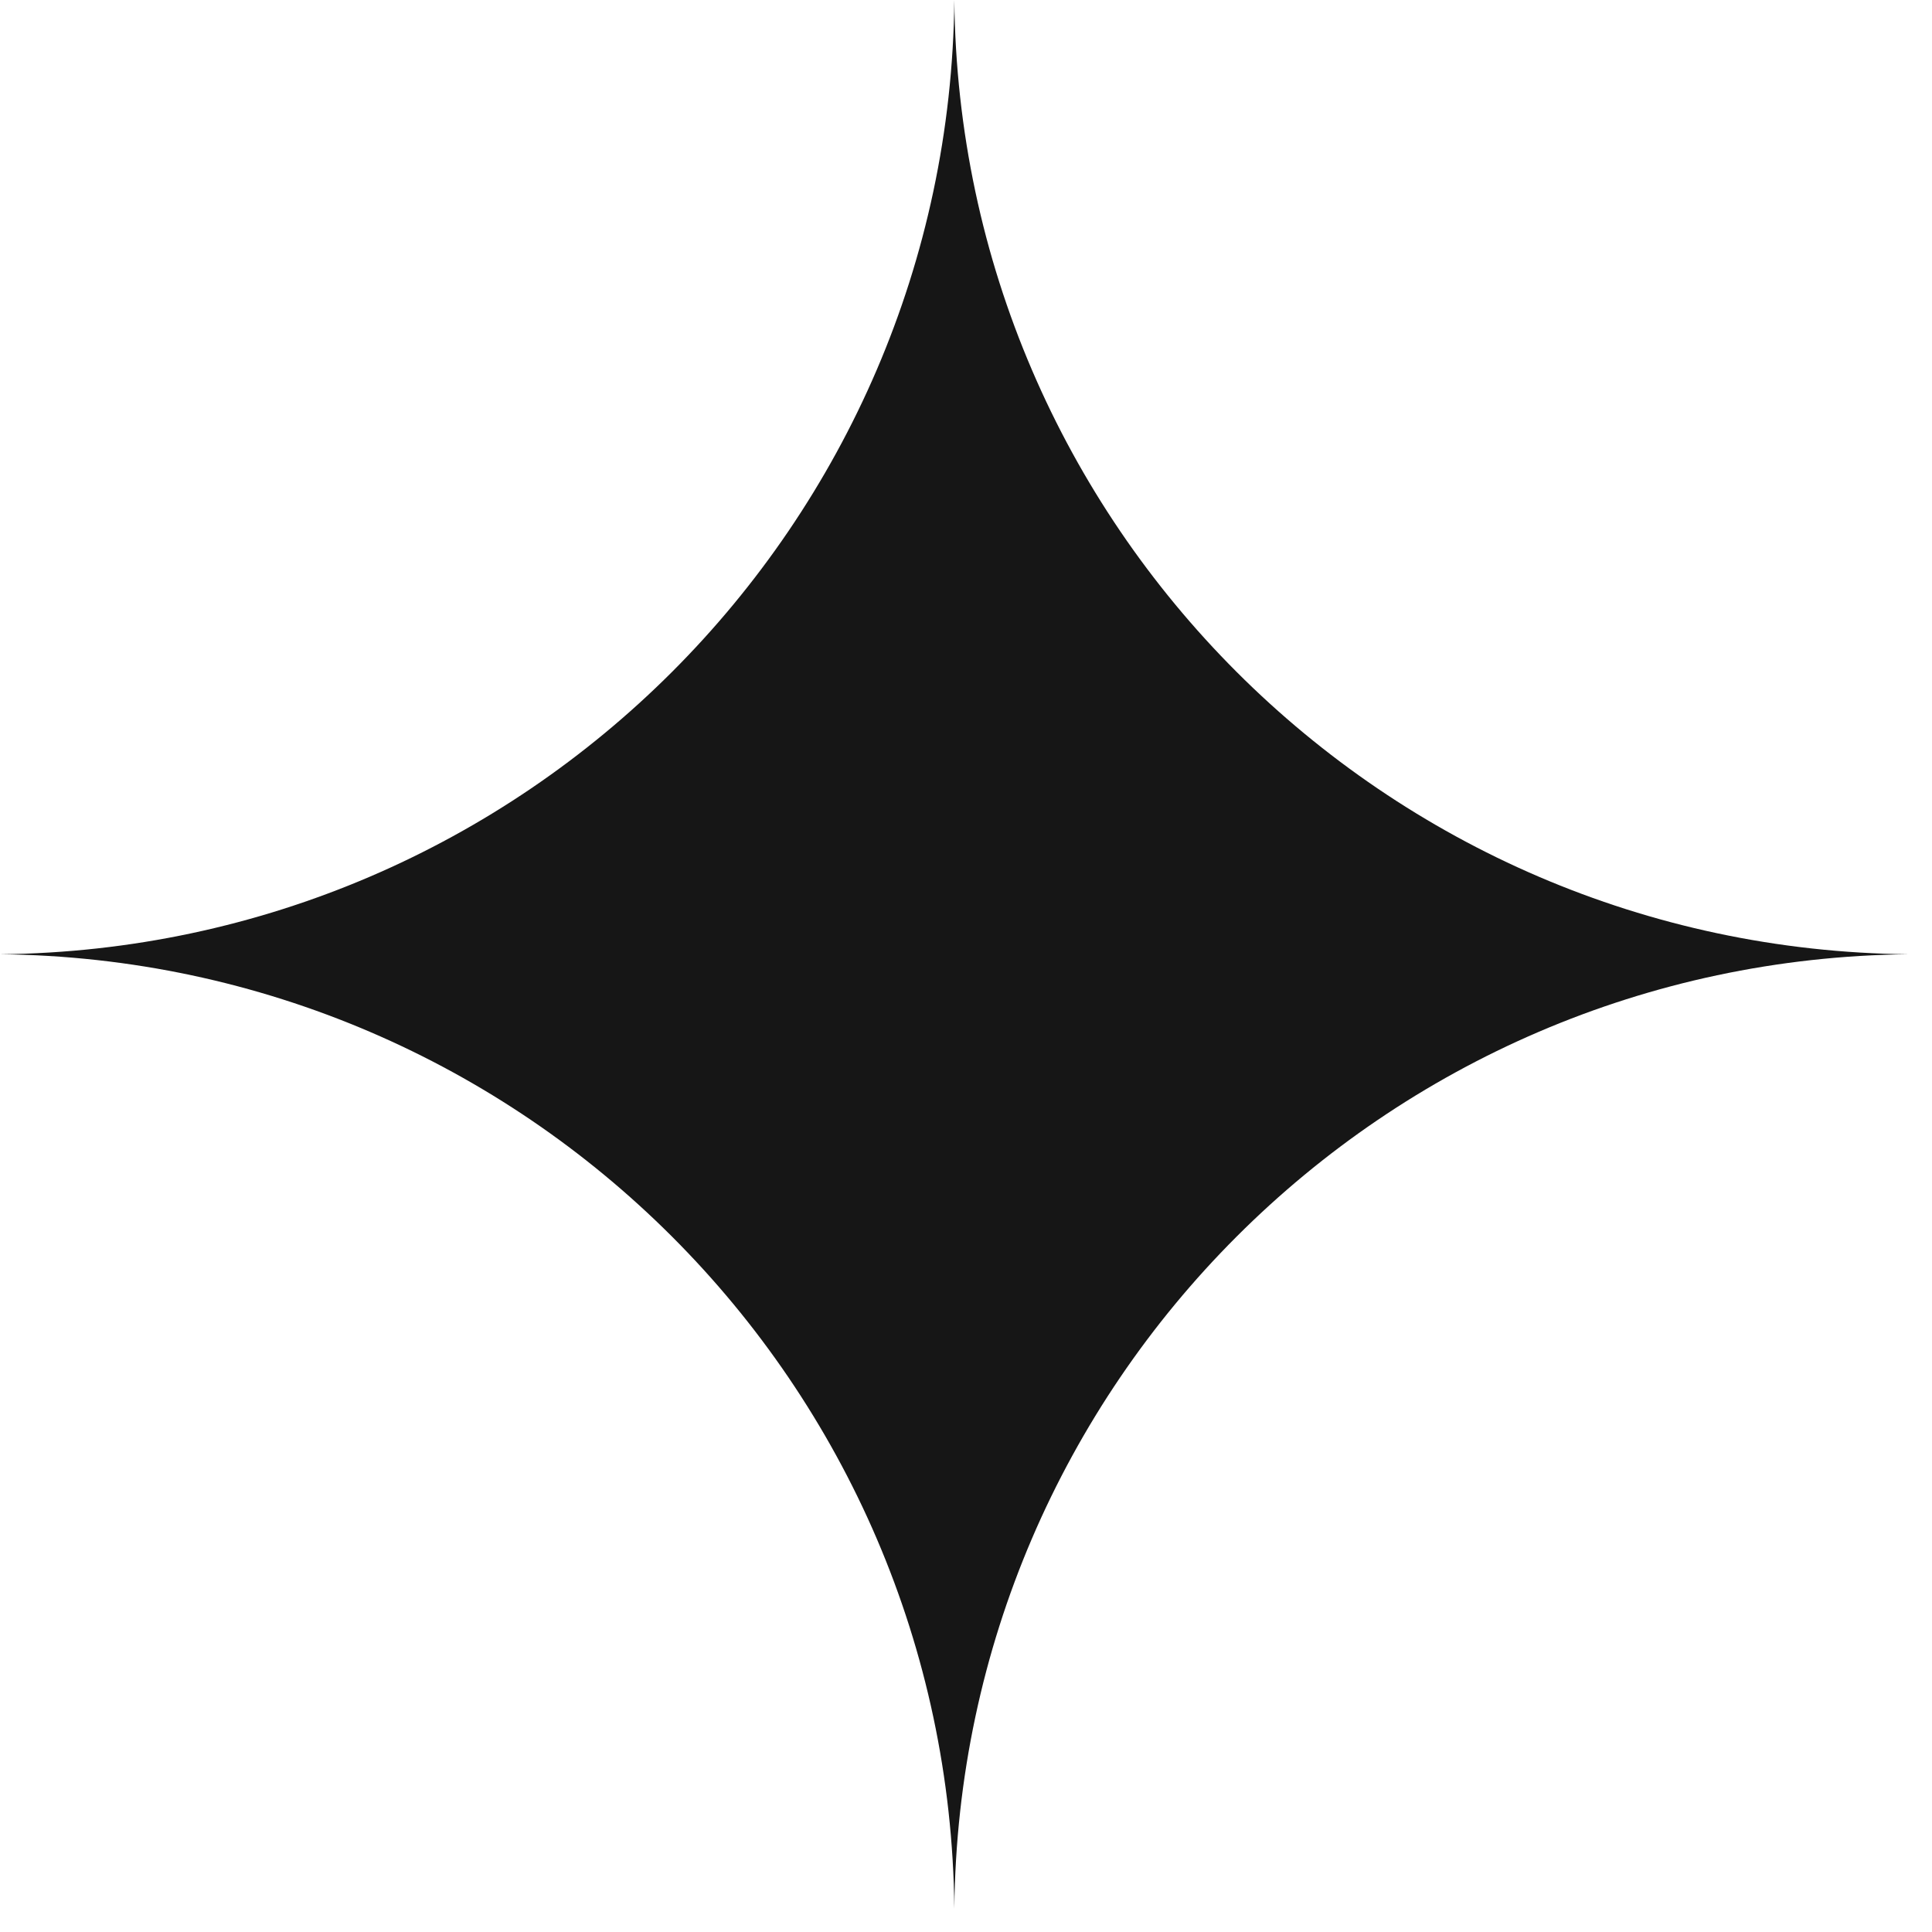
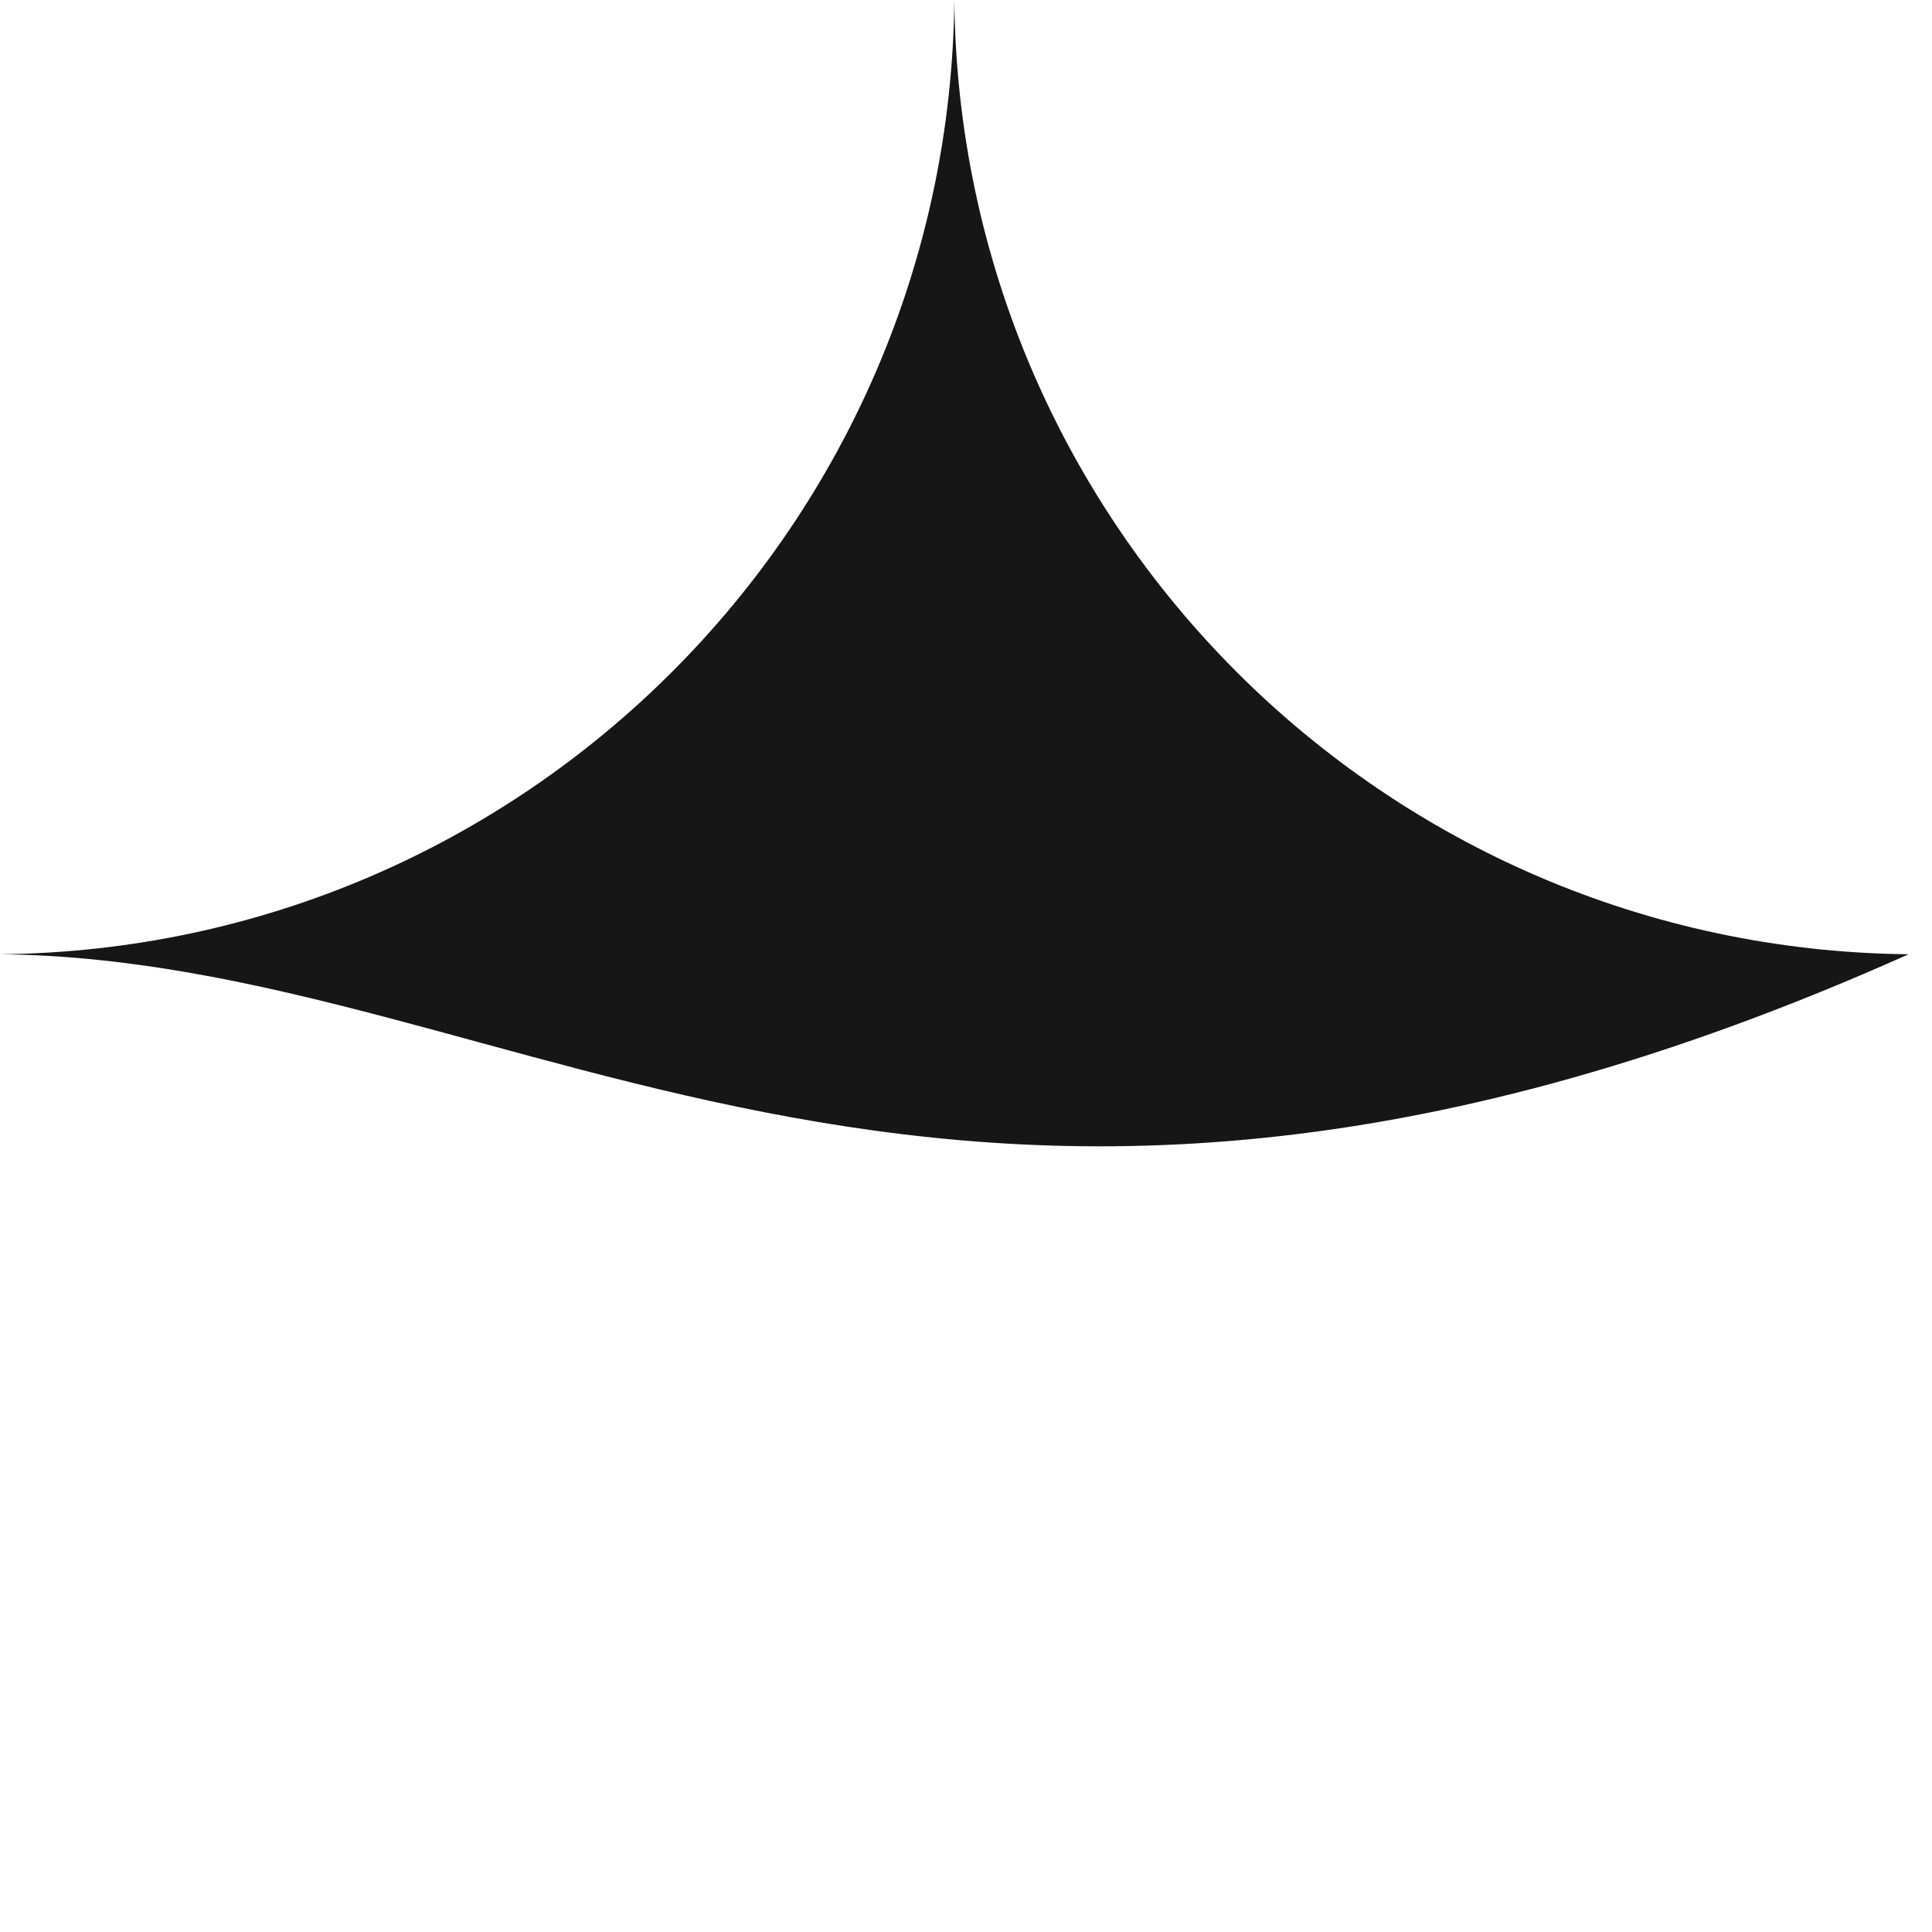
<svg xmlns="http://www.w3.org/2000/svg" width="52" height="52" viewBox="0 0 52 52" fill="none">
-   <path d="M25.686 0C25.828 14.125 37.244 25.541 51.37 25.684C37.244 25.827 25.828 37.243 25.686 51.368C25.543 37.243 14.127 25.827 0.001 25.684C14.127 25.541 25.543 14.125 25.686 0Z" fill="#161616" />
+   <path d="M25.686 0C25.828 14.125 37.244 25.541 51.37 25.684C25.543 37.243 14.127 25.827 0.001 25.684C14.127 25.541 25.543 14.125 25.686 0Z" fill="#161616" />
</svg>